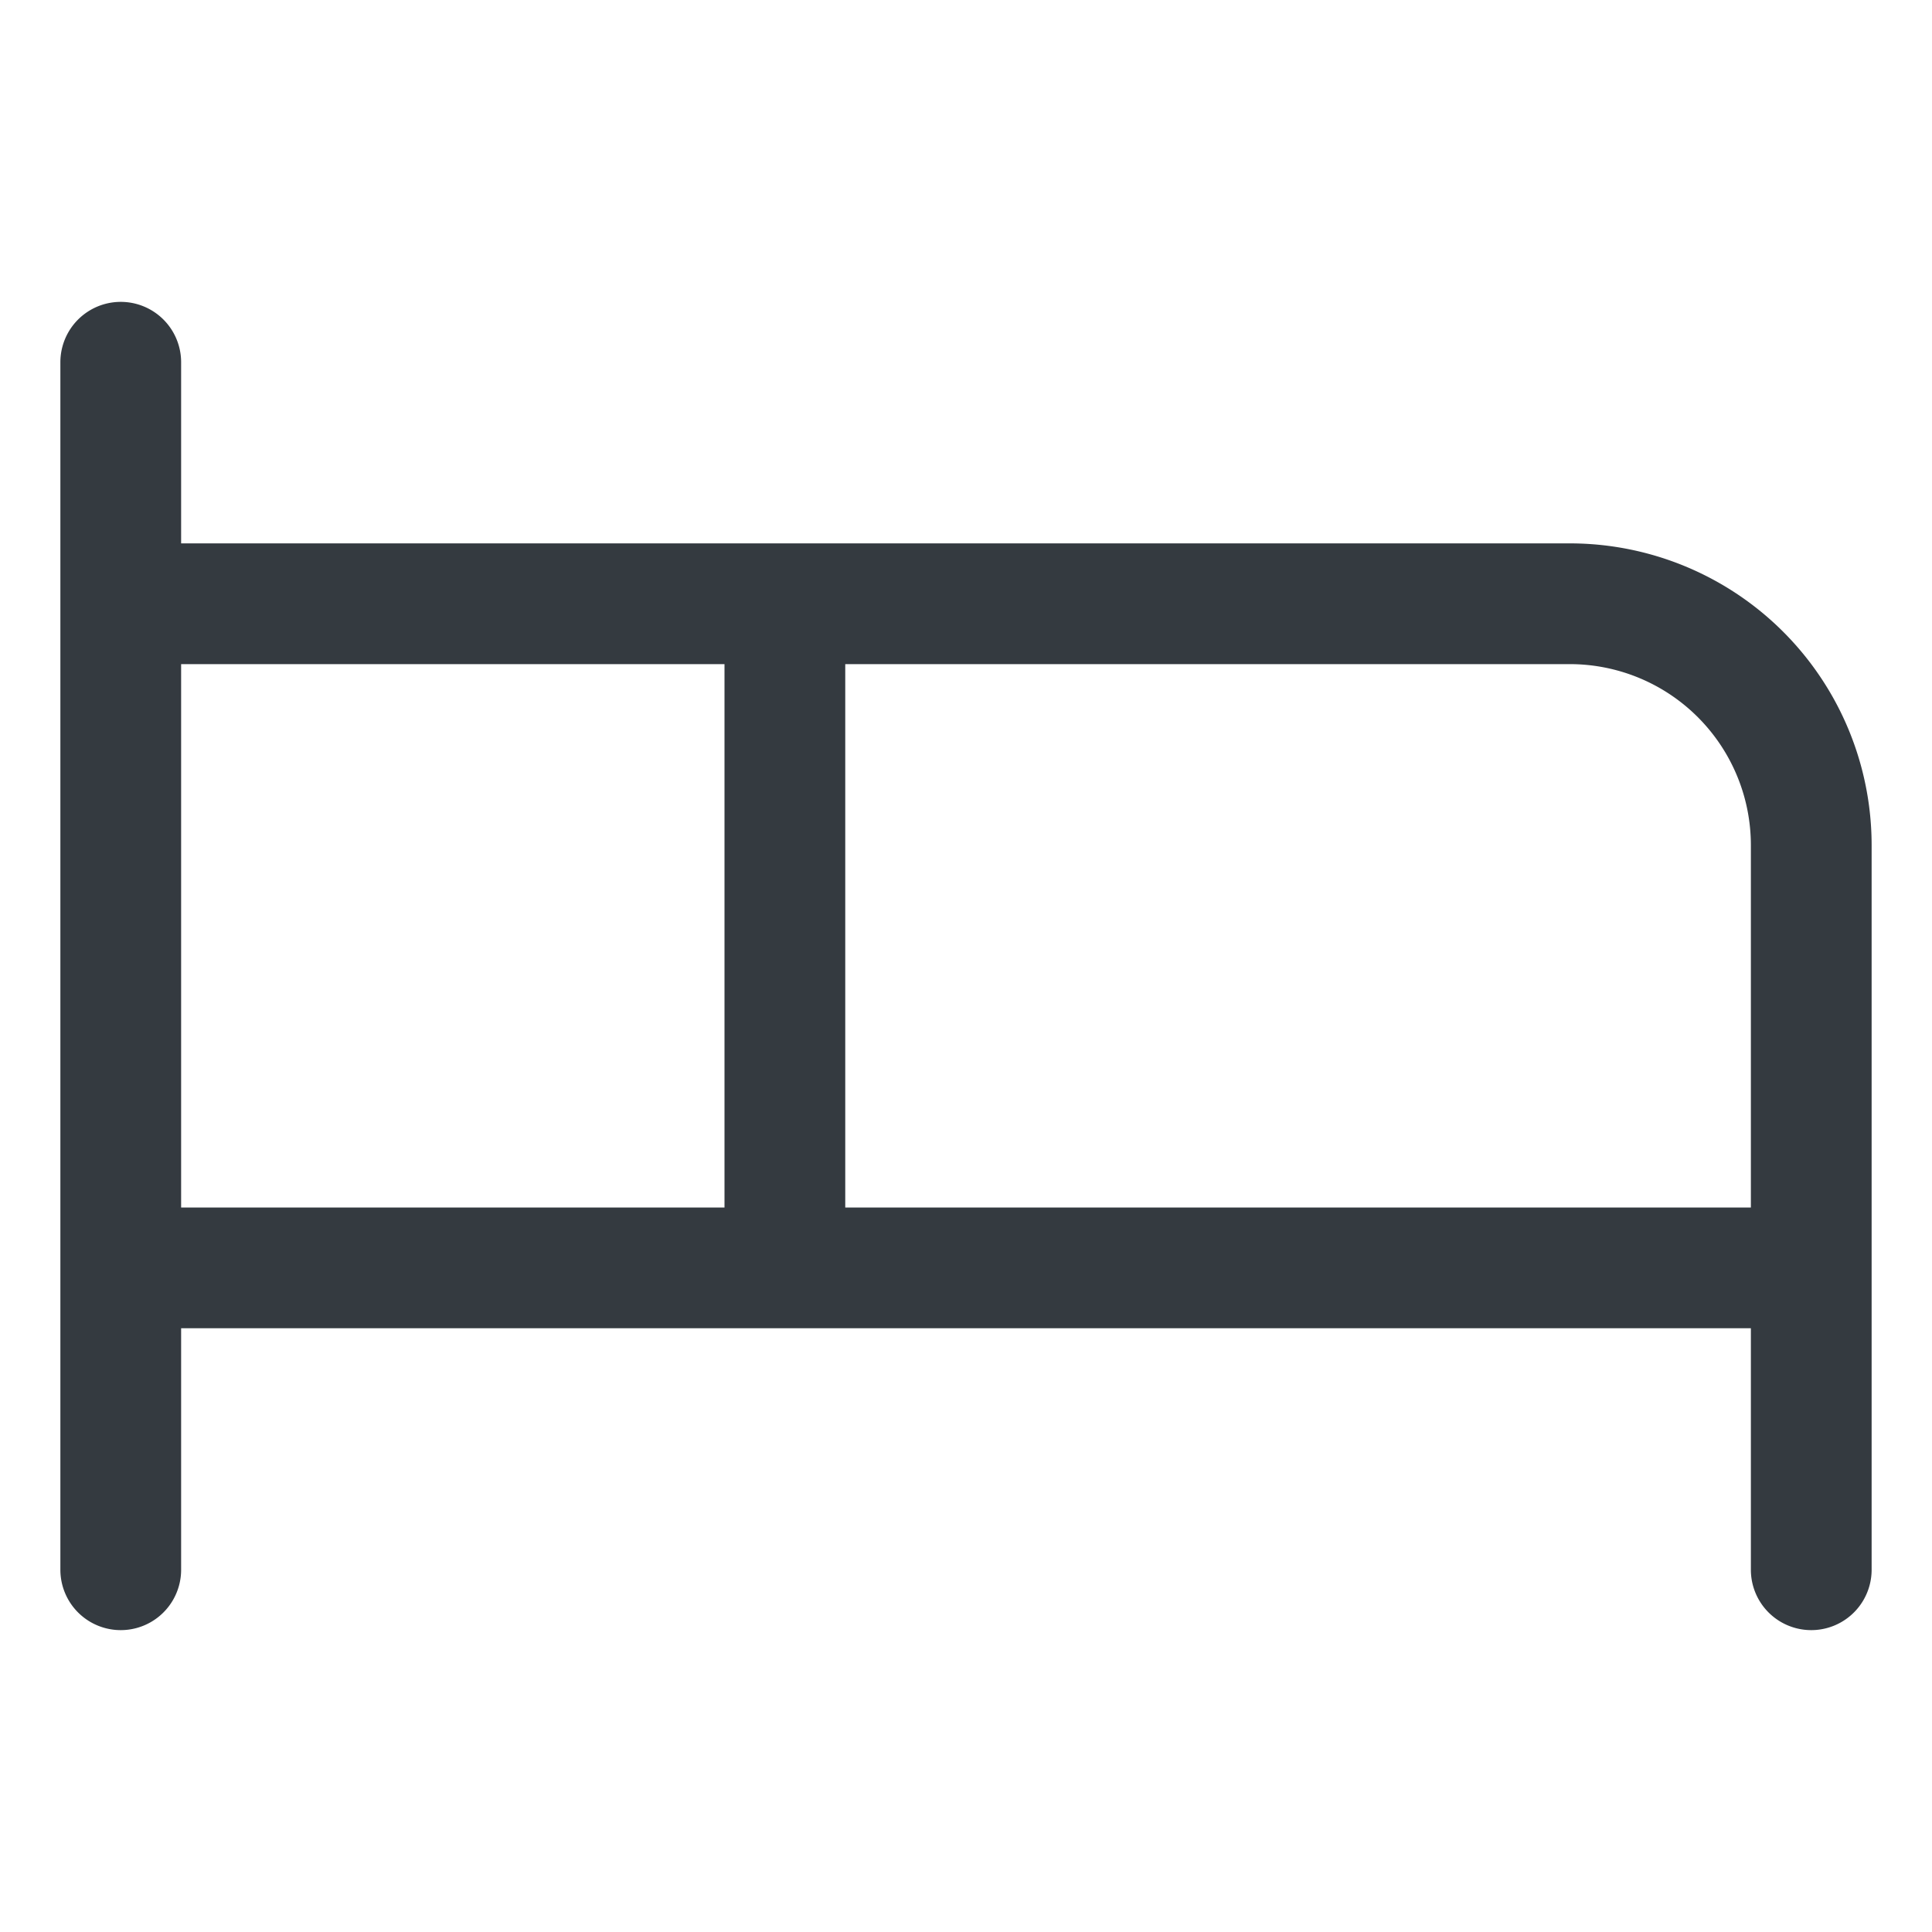
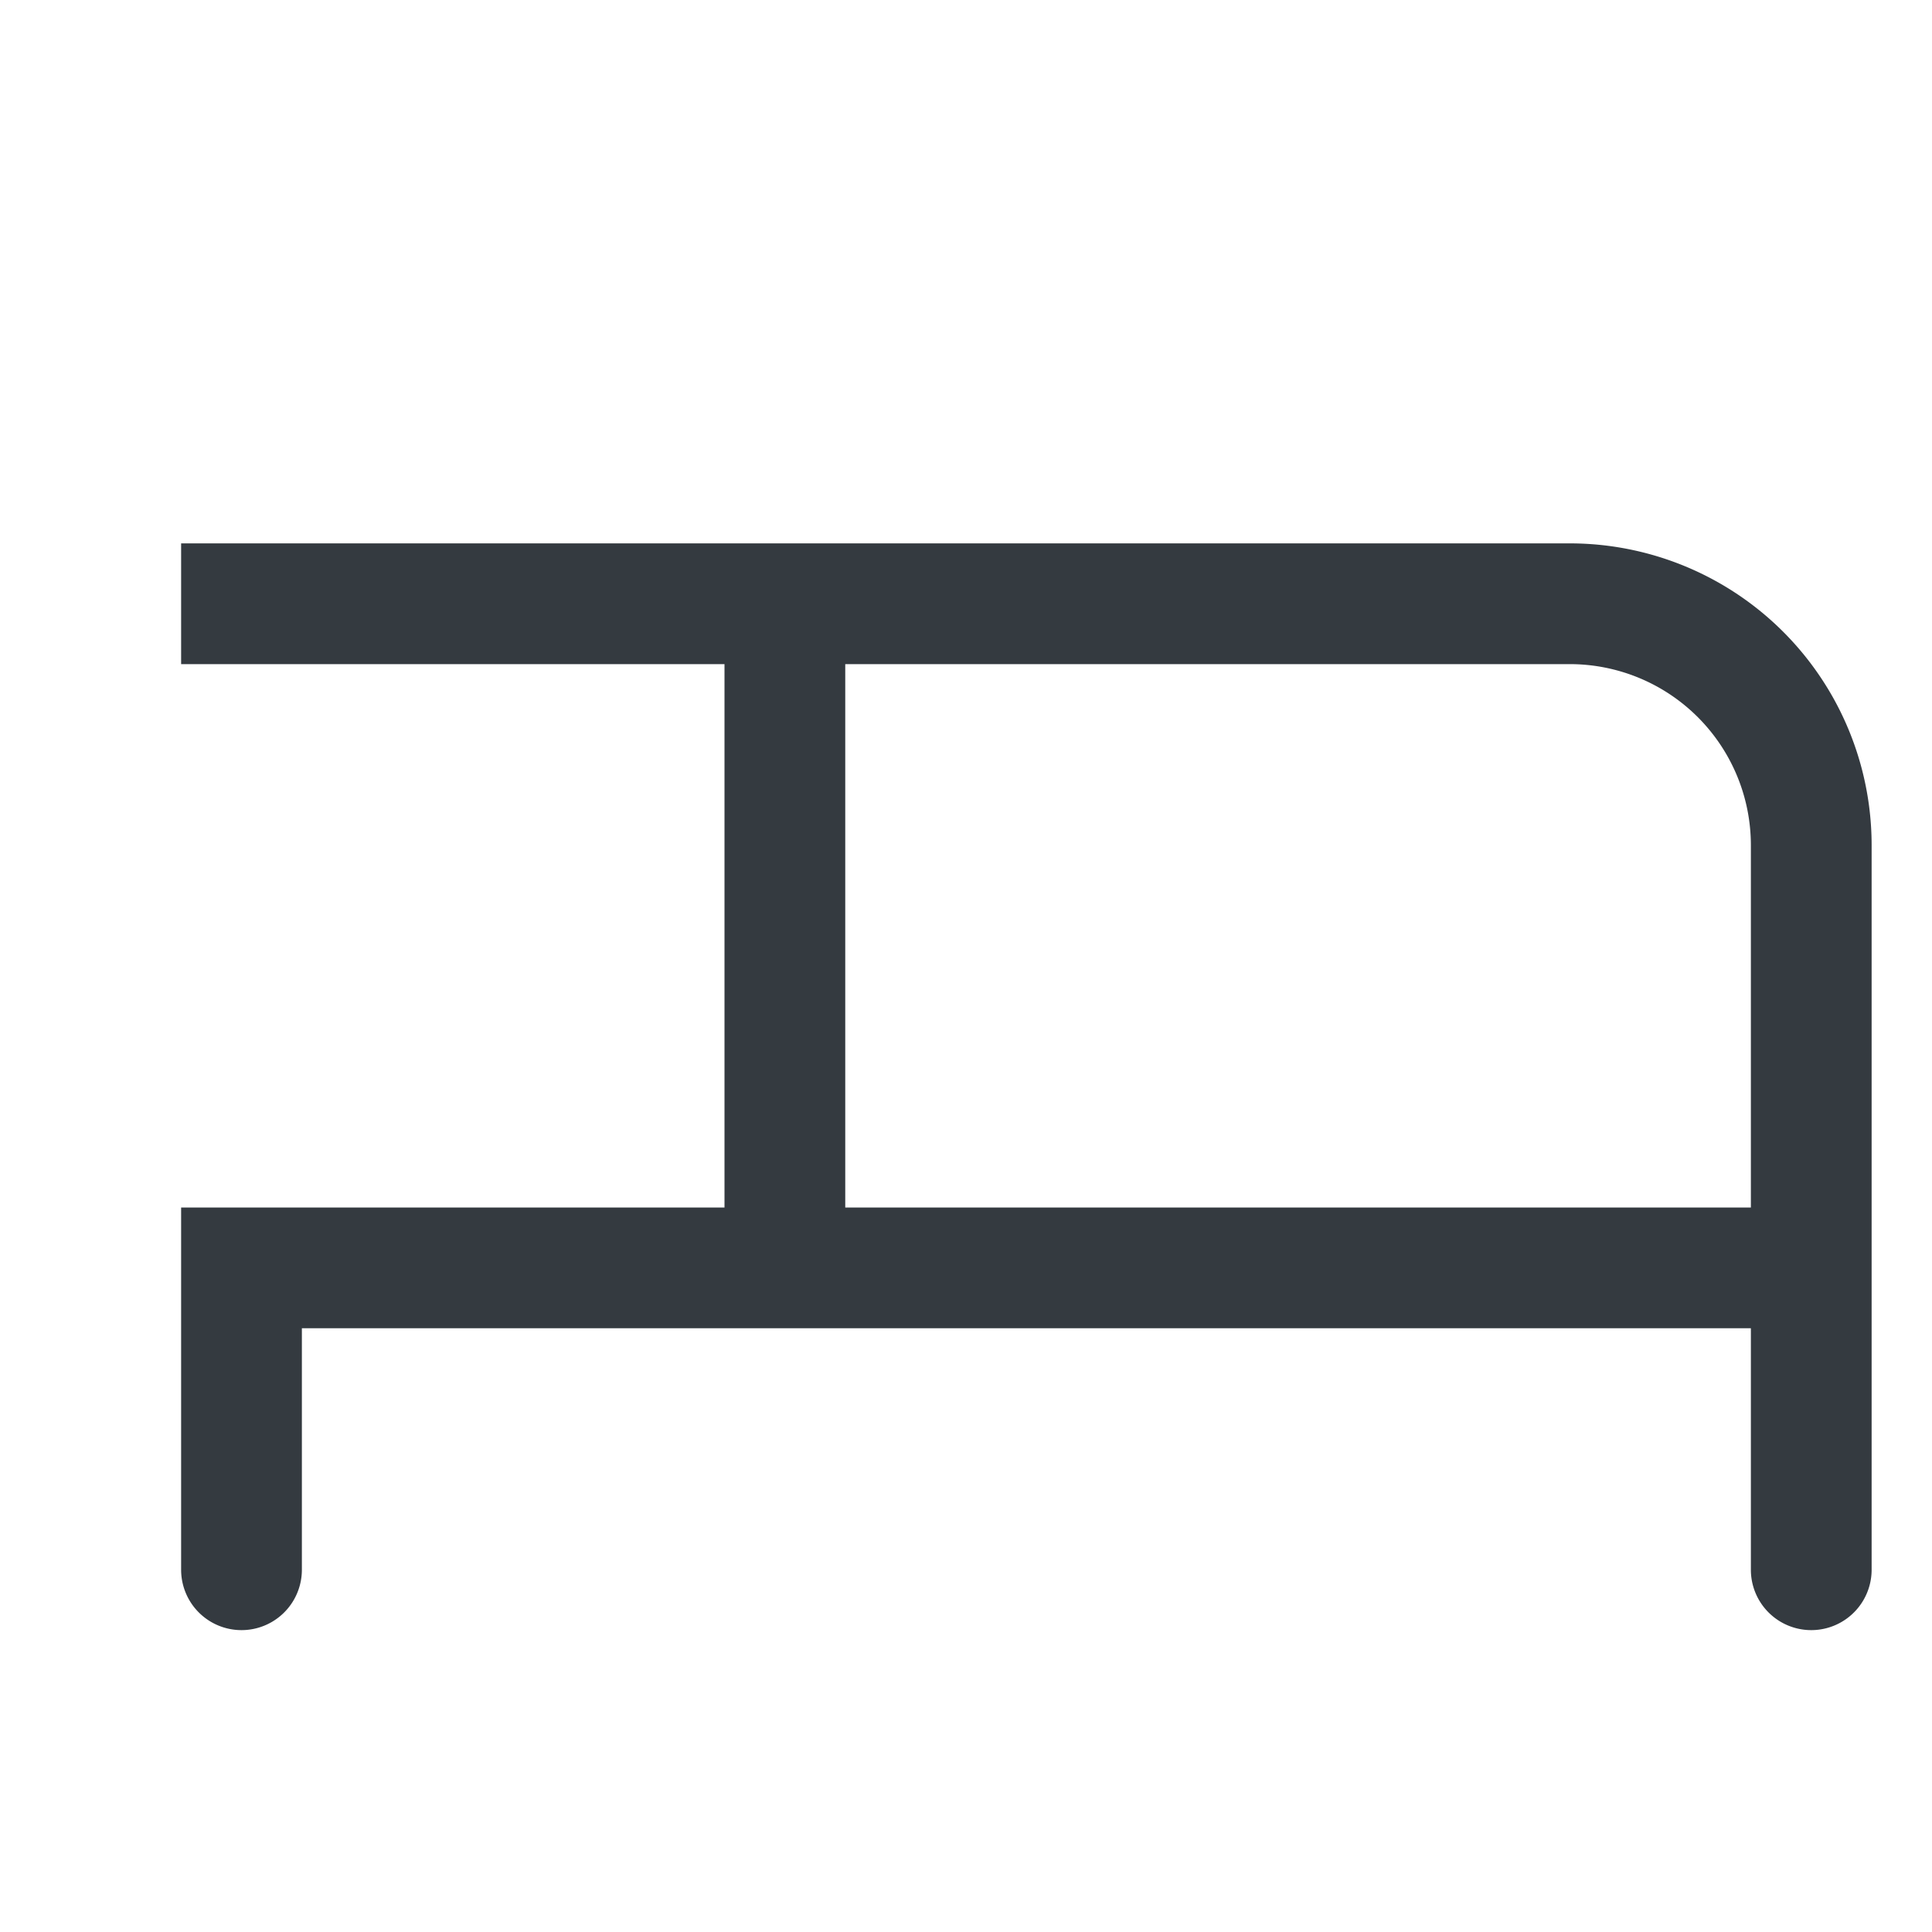
<svg xmlns="http://www.w3.org/2000/svg" width="32" height="32" fill="#343a40" viewBox="0 0 256 256">
-   <path d="M208,72H24V48A8,8,0,0,0,8,48V208a8,8,0,0,0,16,0V176H232v32a8,8,0,0,0,16,0V112A40,40,0,0,0,208,72ZM24,88H96v72H24Zm88,72V88h96a24,24,0,0,1,24,24v48Z" />
+   <path d="M208,72H24V48V208a8,8,0,0,0,16,0V176H232v32a8,8,0,0,0,16,0V112A40,40,0,0,0,208,72ZM24,88H96v72H24Zm88,72V88h96a24,24,0,0,1,24,24v48Z" />
</svg>